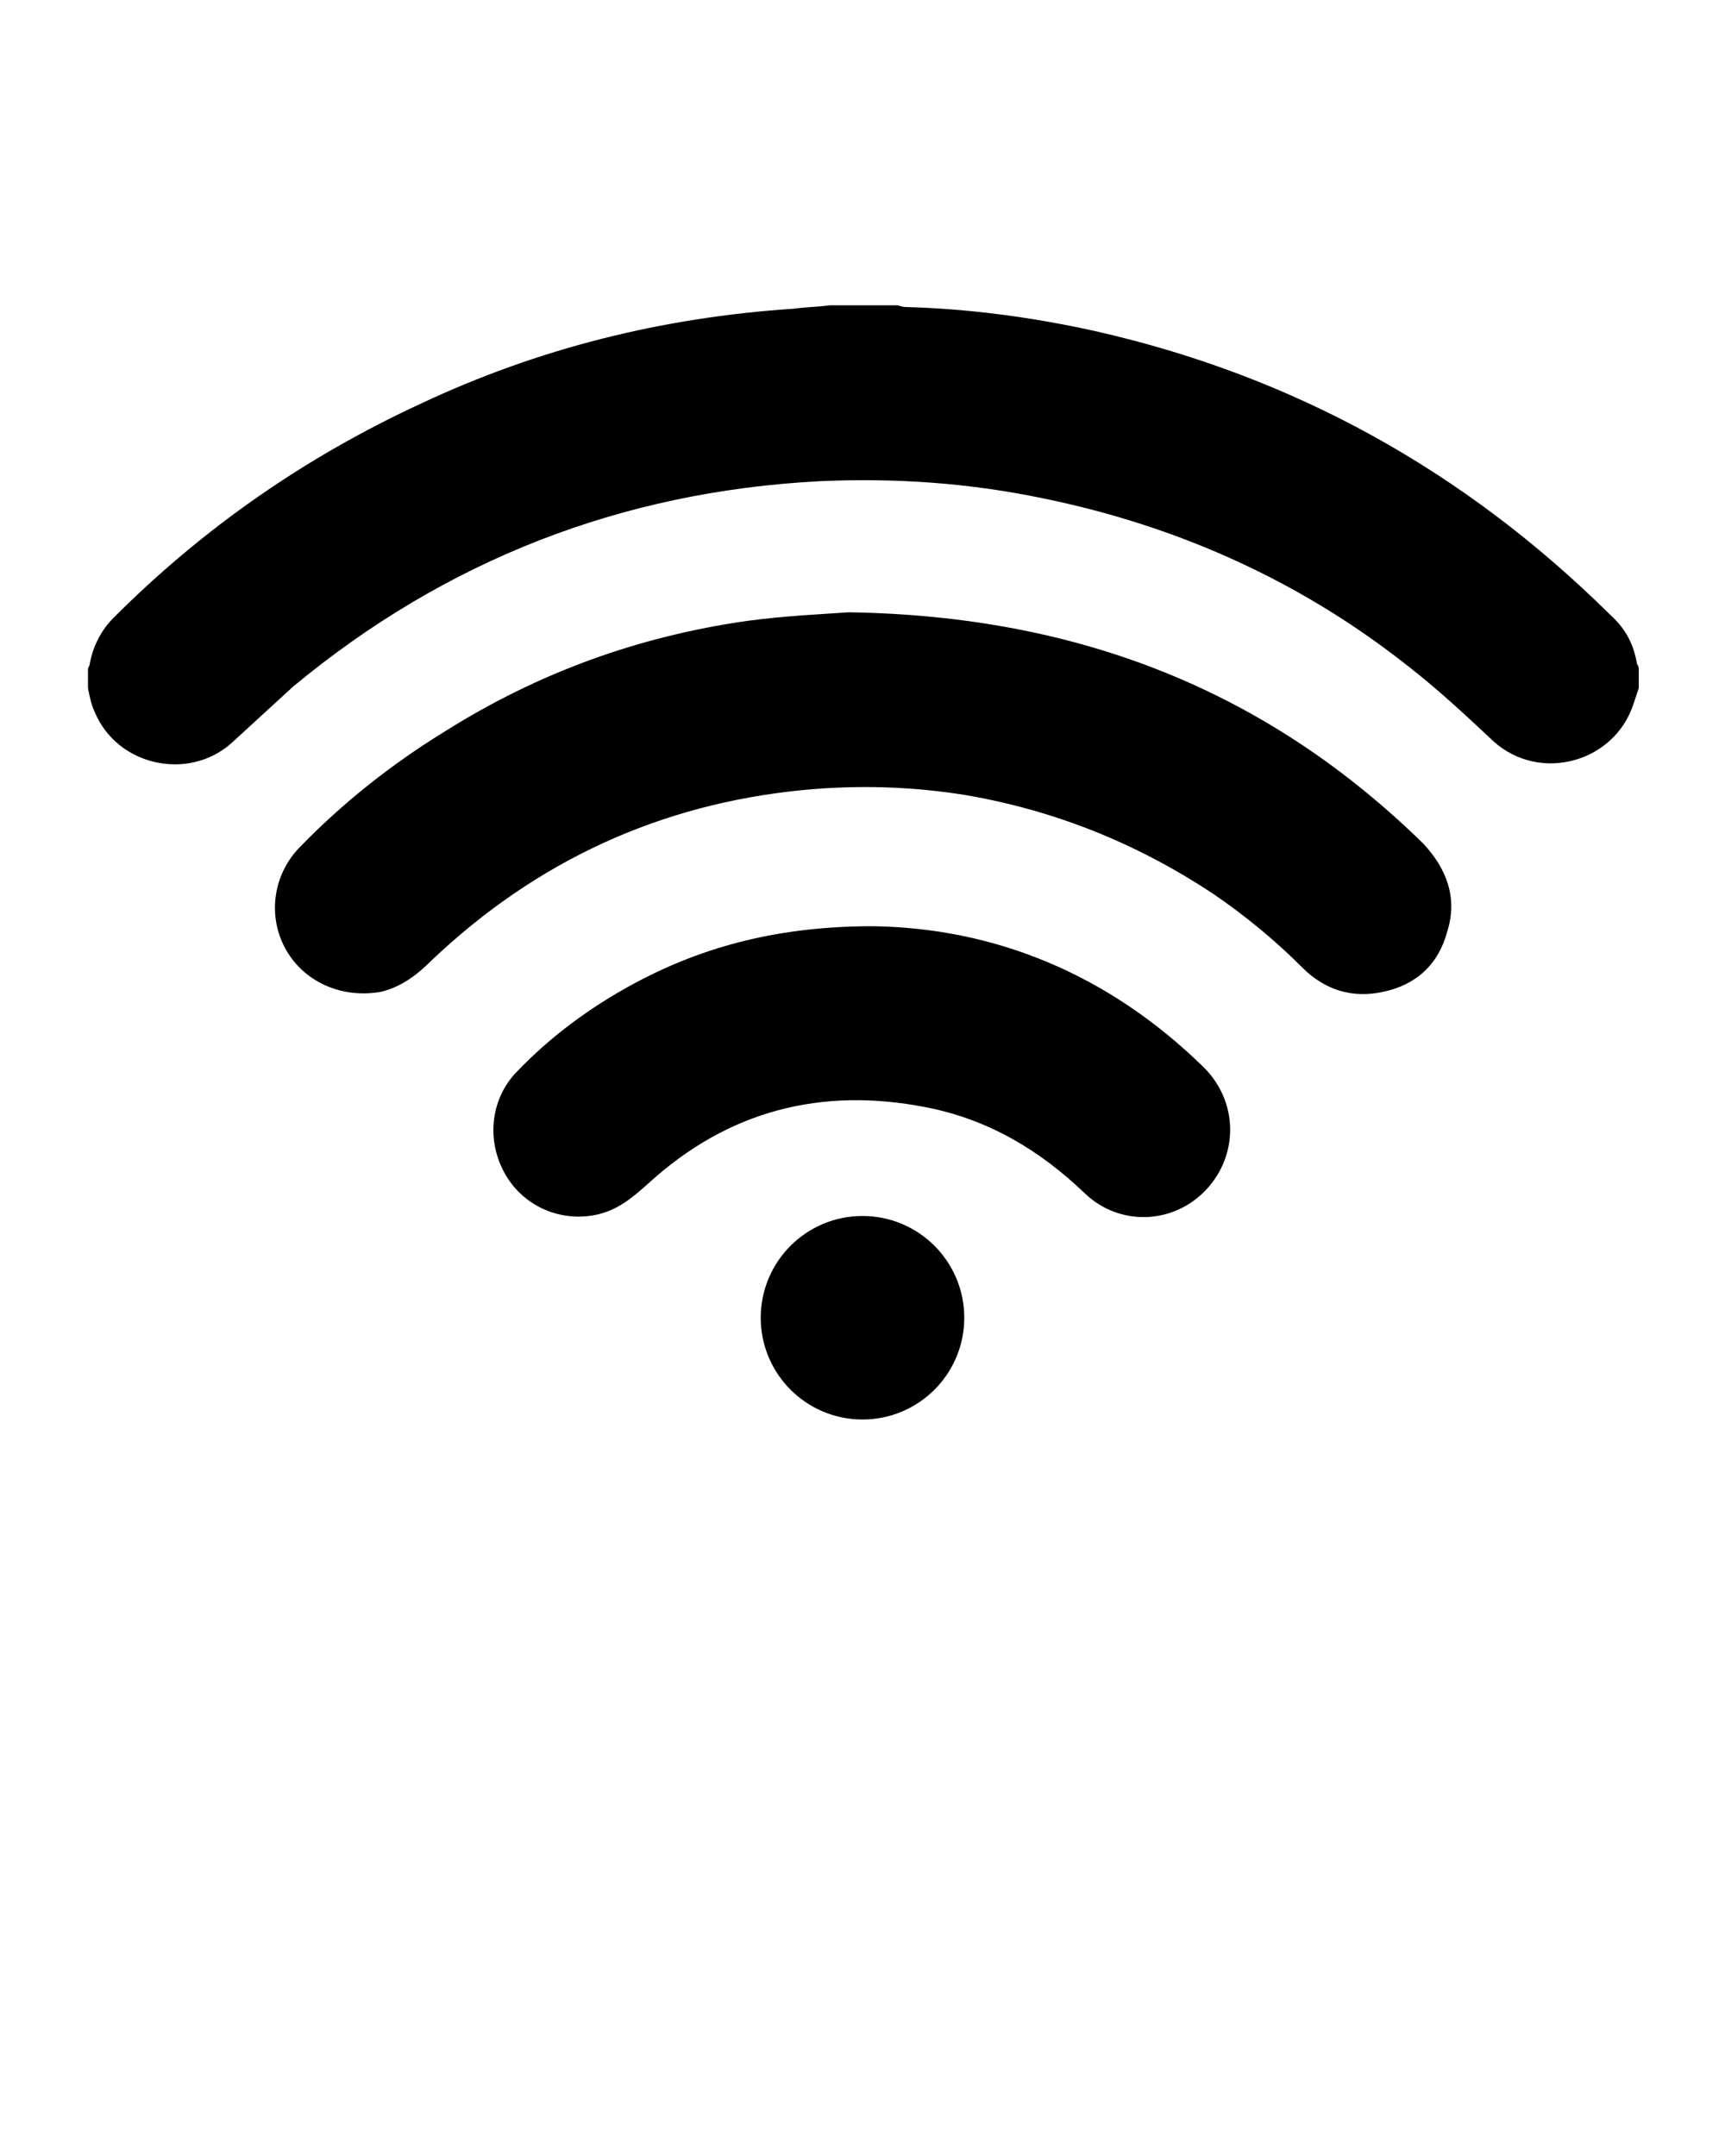
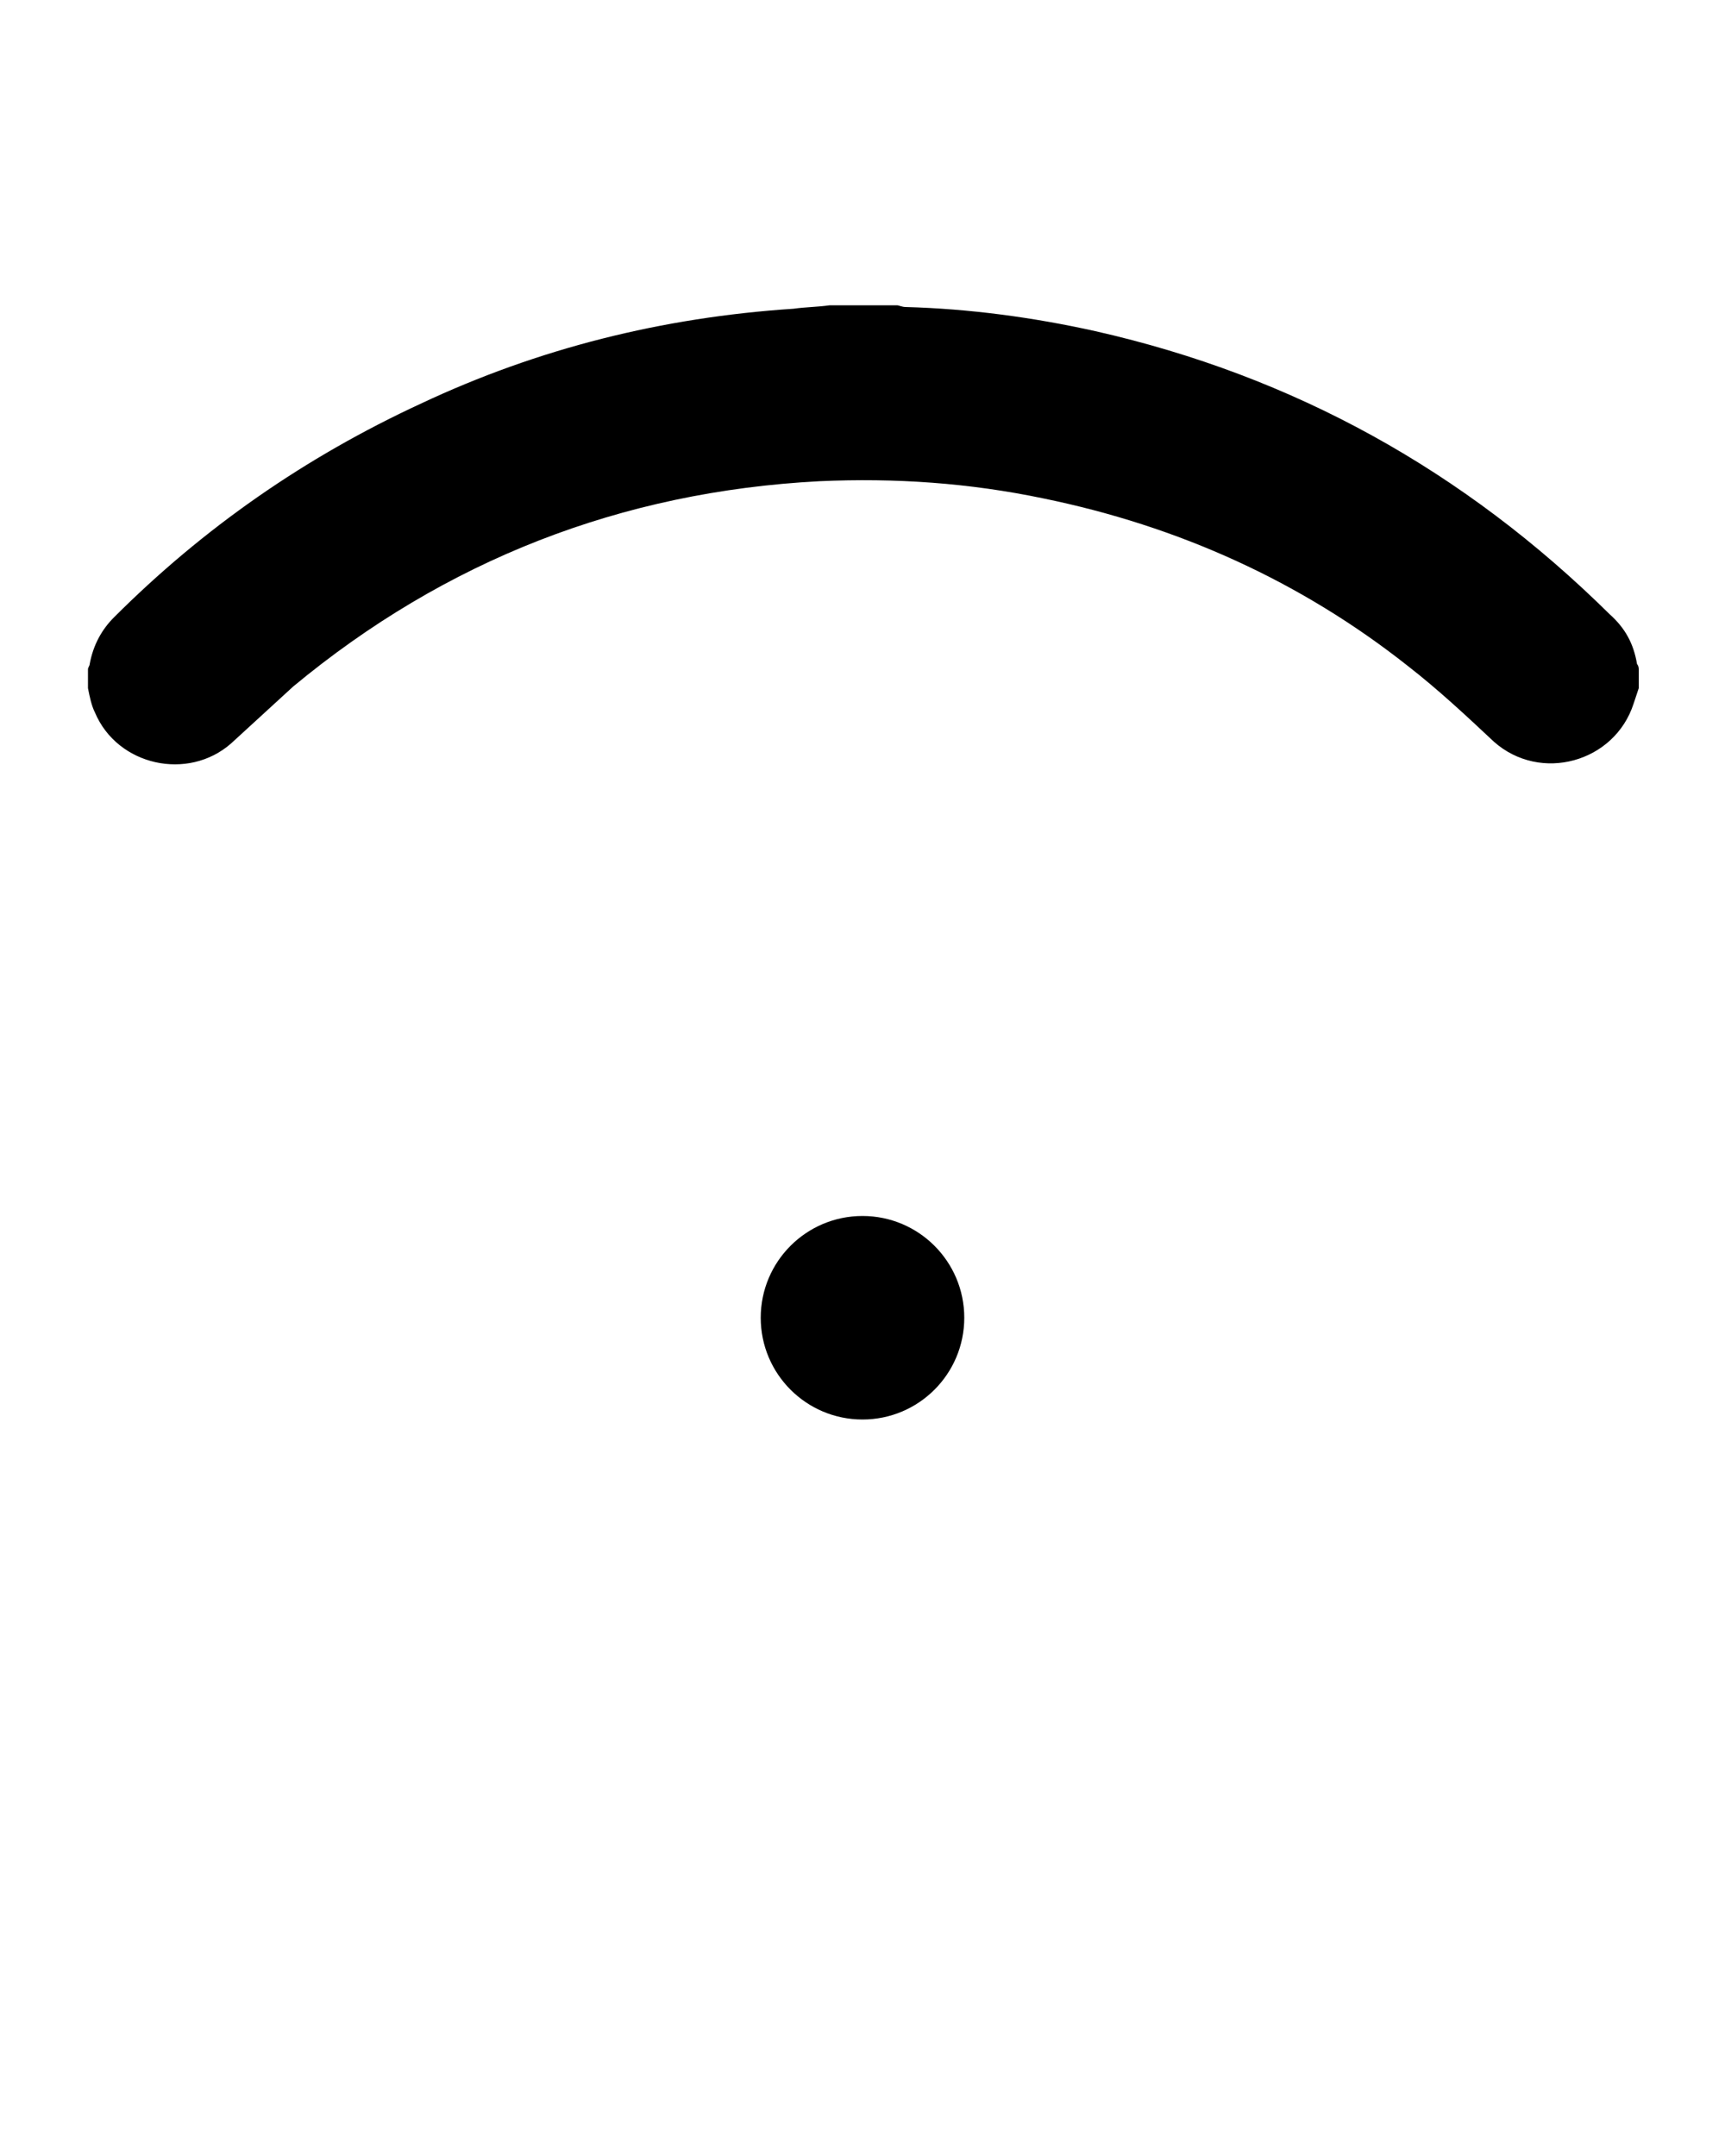
<svg xmlns="http://www.w3.org/2000/svg" version="1.1" id="Calque_1" x="0px" y="0px" viewBox="0 0 100 125" style="enable-background:new 0 0 100 125;" xml:space="preserve">
  <g>
    <path d="M94.9,38.5c-0.2-1.2-0.7-2.1-1.6-2.9C84.9,27.3,75,21.8,63.5,19.2c-3.6-0.8-7.3-1.3-11-1.4c-0.2,0-0.4-0.1-0.5-0.1   c-1.3,0-2.6,0-3.9,0c-0.7,0.1-1.4,0.1-2.1,0.2c-7.6,0.5-14.8,2.3-21.6,5.5c-6.7,3.1-12.6,7.2-17.8,12.4c-0.7,0.7-1.2,1.6-1.4,2.7   c0,0.1-0.1,0.2-0.1,0.3c0,0.4,0,0.7,0,1.1c0.1,0.5,0.2,1,0.4,1.4c1.3,3.1,5.4,4,7.9,1.8c1.2-1.1,2.4-2.2,3.6-3.3   c8.8-7.3,19-11.3,30.5-11.9c4.4-0.2,8.7,0.1,13,1c7.8,1.6,14.9,4.8,21.1,9.7c1.8,1.4,3.4,2.9,5,4.4c2.7,2.4,7,1.2,8.1-2.2   c0.1-0.3,0.2-0.6,0.3-0.9c0-0.4,0-0.8,0-1.1C95,38.6,94.9,38.5,94.9,38.5z" />
-     <path d="M49.2,35.5c-1.4,0.1-3.7,0.2-5.9,0.5c-6.3,0.9-12.1,3-17.5,6.4c-3.1,1.9-6,4.2-8.5,6.8c-1.5,1.6-1.8,4-0.7,5.9   c1.1,1.9,3.3,2.8,5.5,2.4c1.2-0.3,2.1-1,2.9-1.8c6.1-5.8,13.3-9.1,21.6-9.9c3.2-0.3,6.3-0.2,9.4,0.3c5.2,0.9,9.9,2.8,14.3,5.7   c1.9,1.3,3.6,2.7,5.2,4.3c1.3,1.3,2.9,1.8,4.7,1.4c1.9-0.4,3.2-1.6,3.7-3.5c0.6-1.9,0-3.6-1.4-5.1C73.5,40.1,62.6,35.7,49.2,35.5z" />
-     <path d="M50.6,53.7c-5.3,0-9.7,1.1-13.8,3.3c-2.6,1.4-4.9,3.1-6.9,5.2c-1.5,1.6-1.7,4-0.6,5.9c1.1,1.9,3.3,2.8,5.4,2.3   c1.2-0.3,2-1,2.9-1.8c4.6-4.2,10-5.6,16.1-4.4c3.6,0.7,6.6,2.5,9.2,5c2,1.9,5.1,1.8,7-0.2c1.9-2,1.9-5.1-0.1-7.1   C64.3,56.5,57.7,53.8,50.6,53.7z" />
    <circle cx="50" cy="76.4" r="5.9" />
  </g>
</svg>